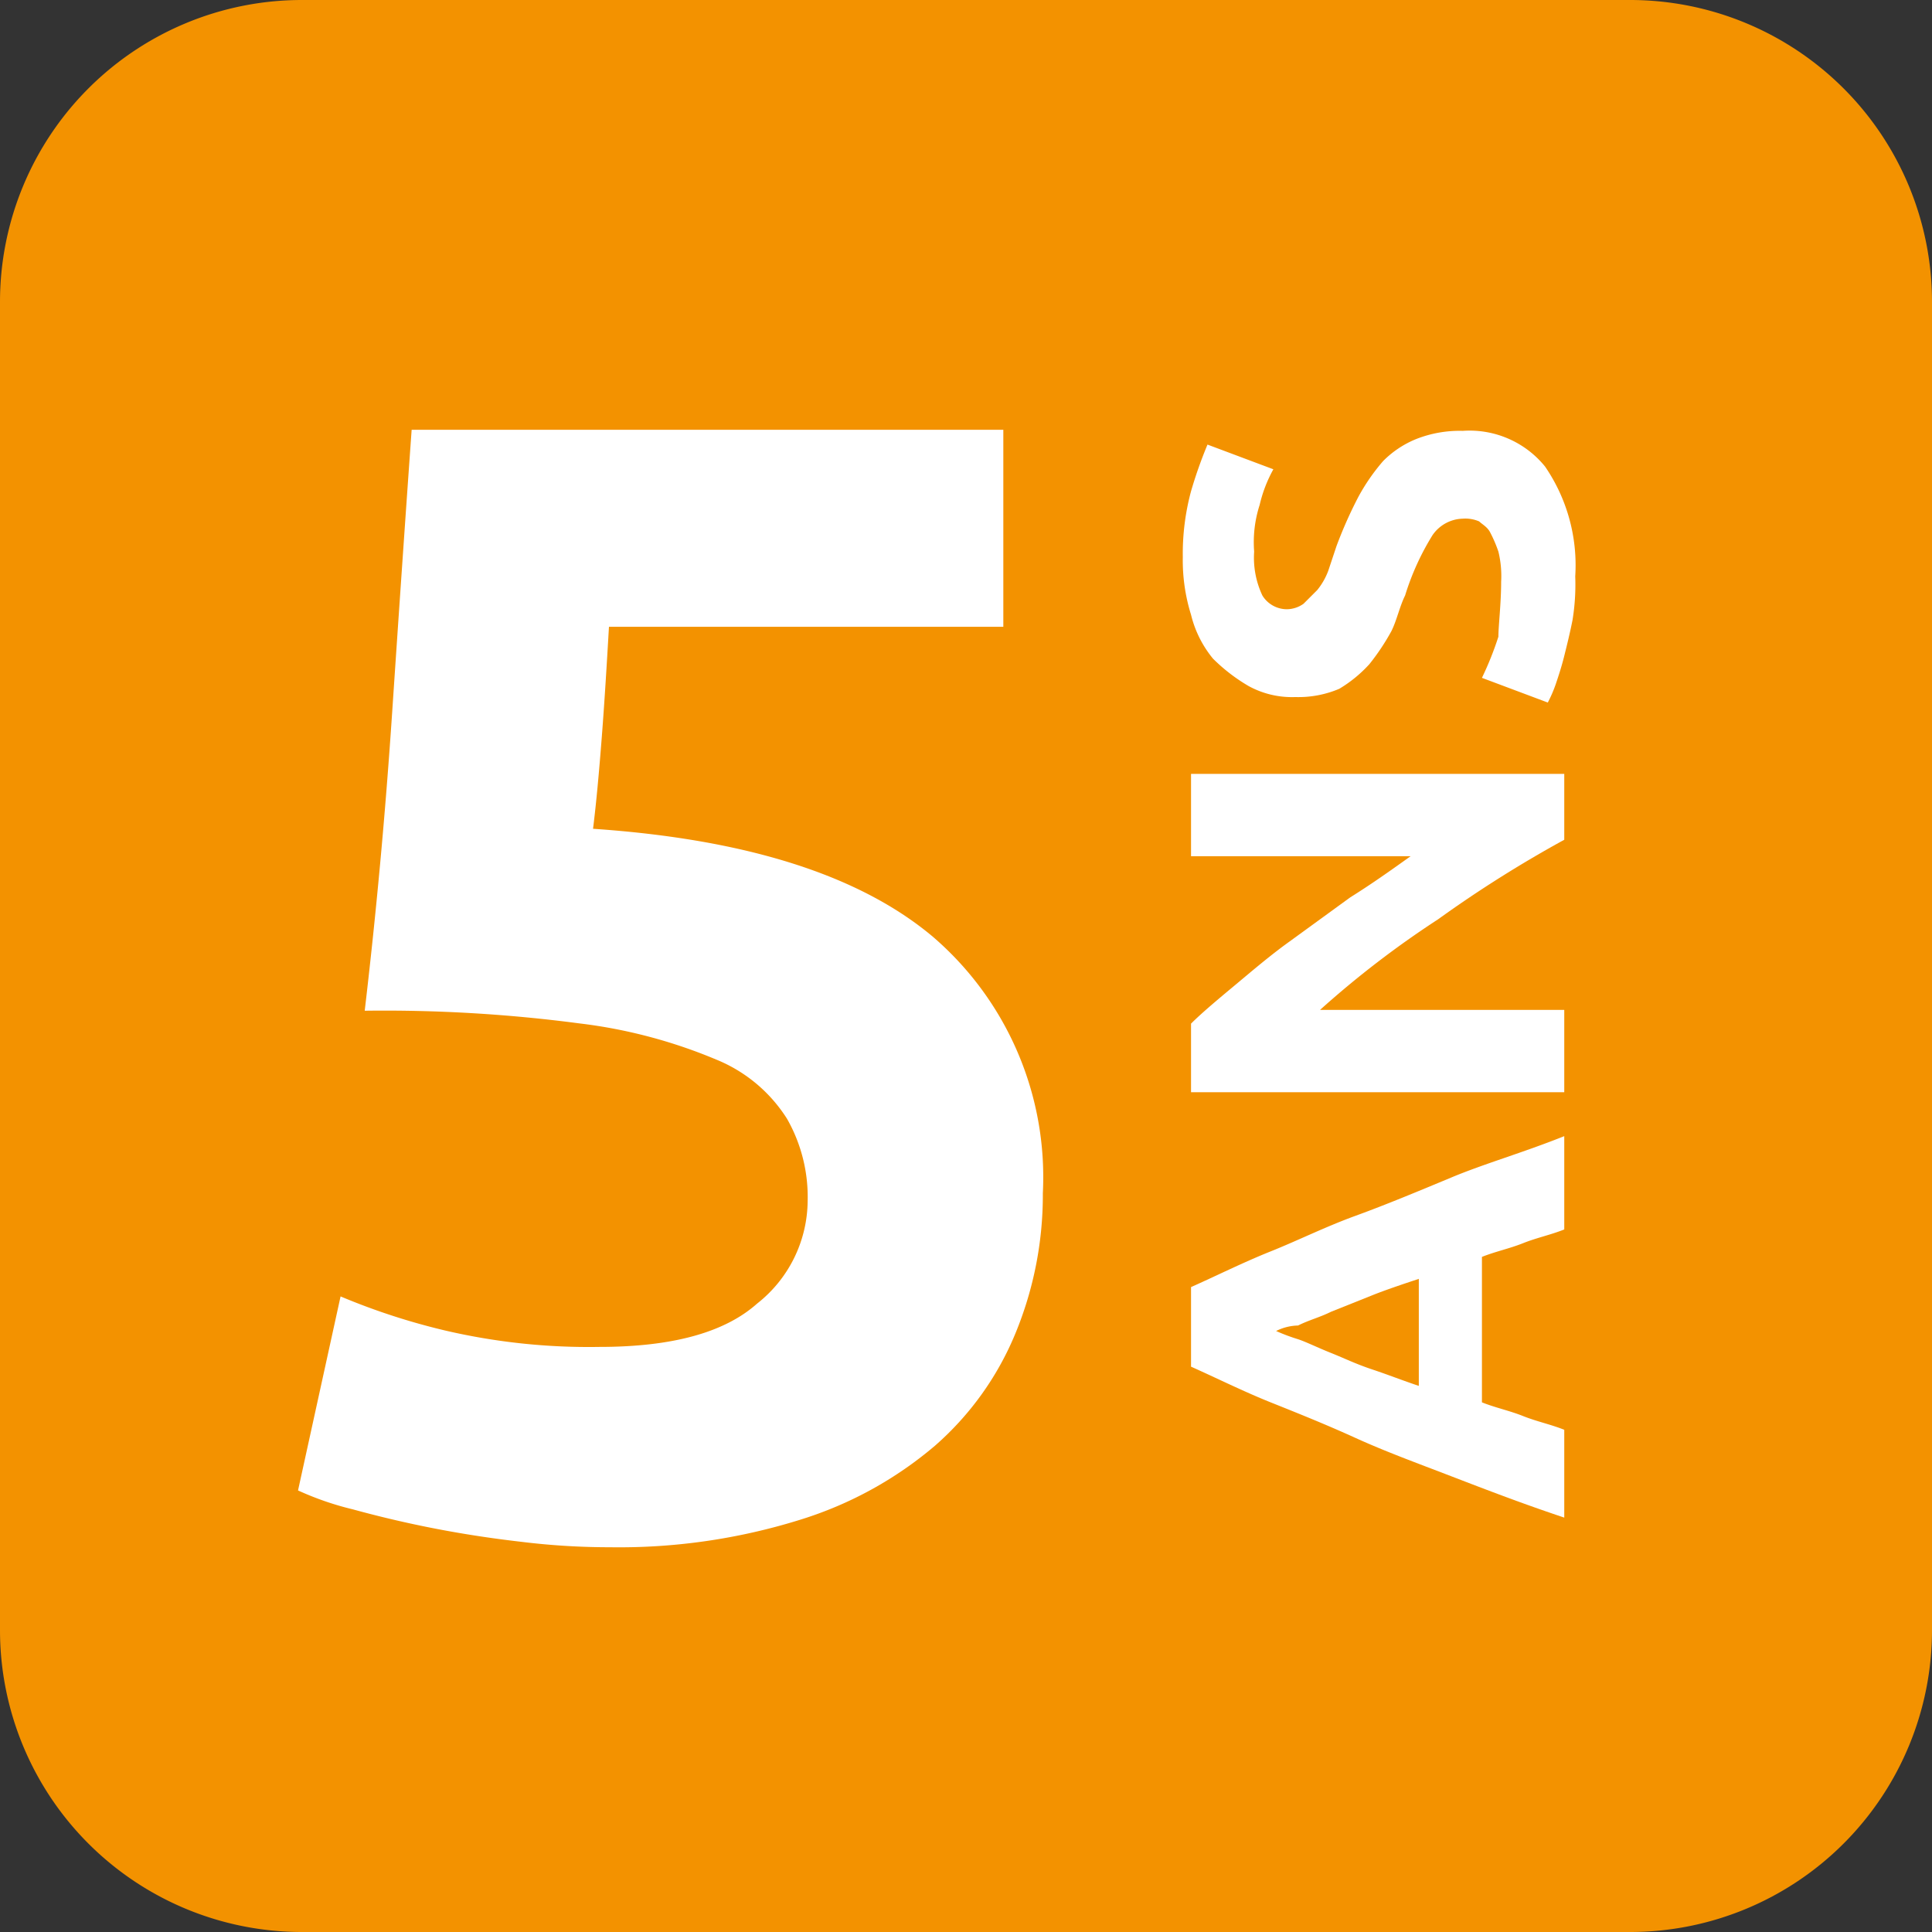
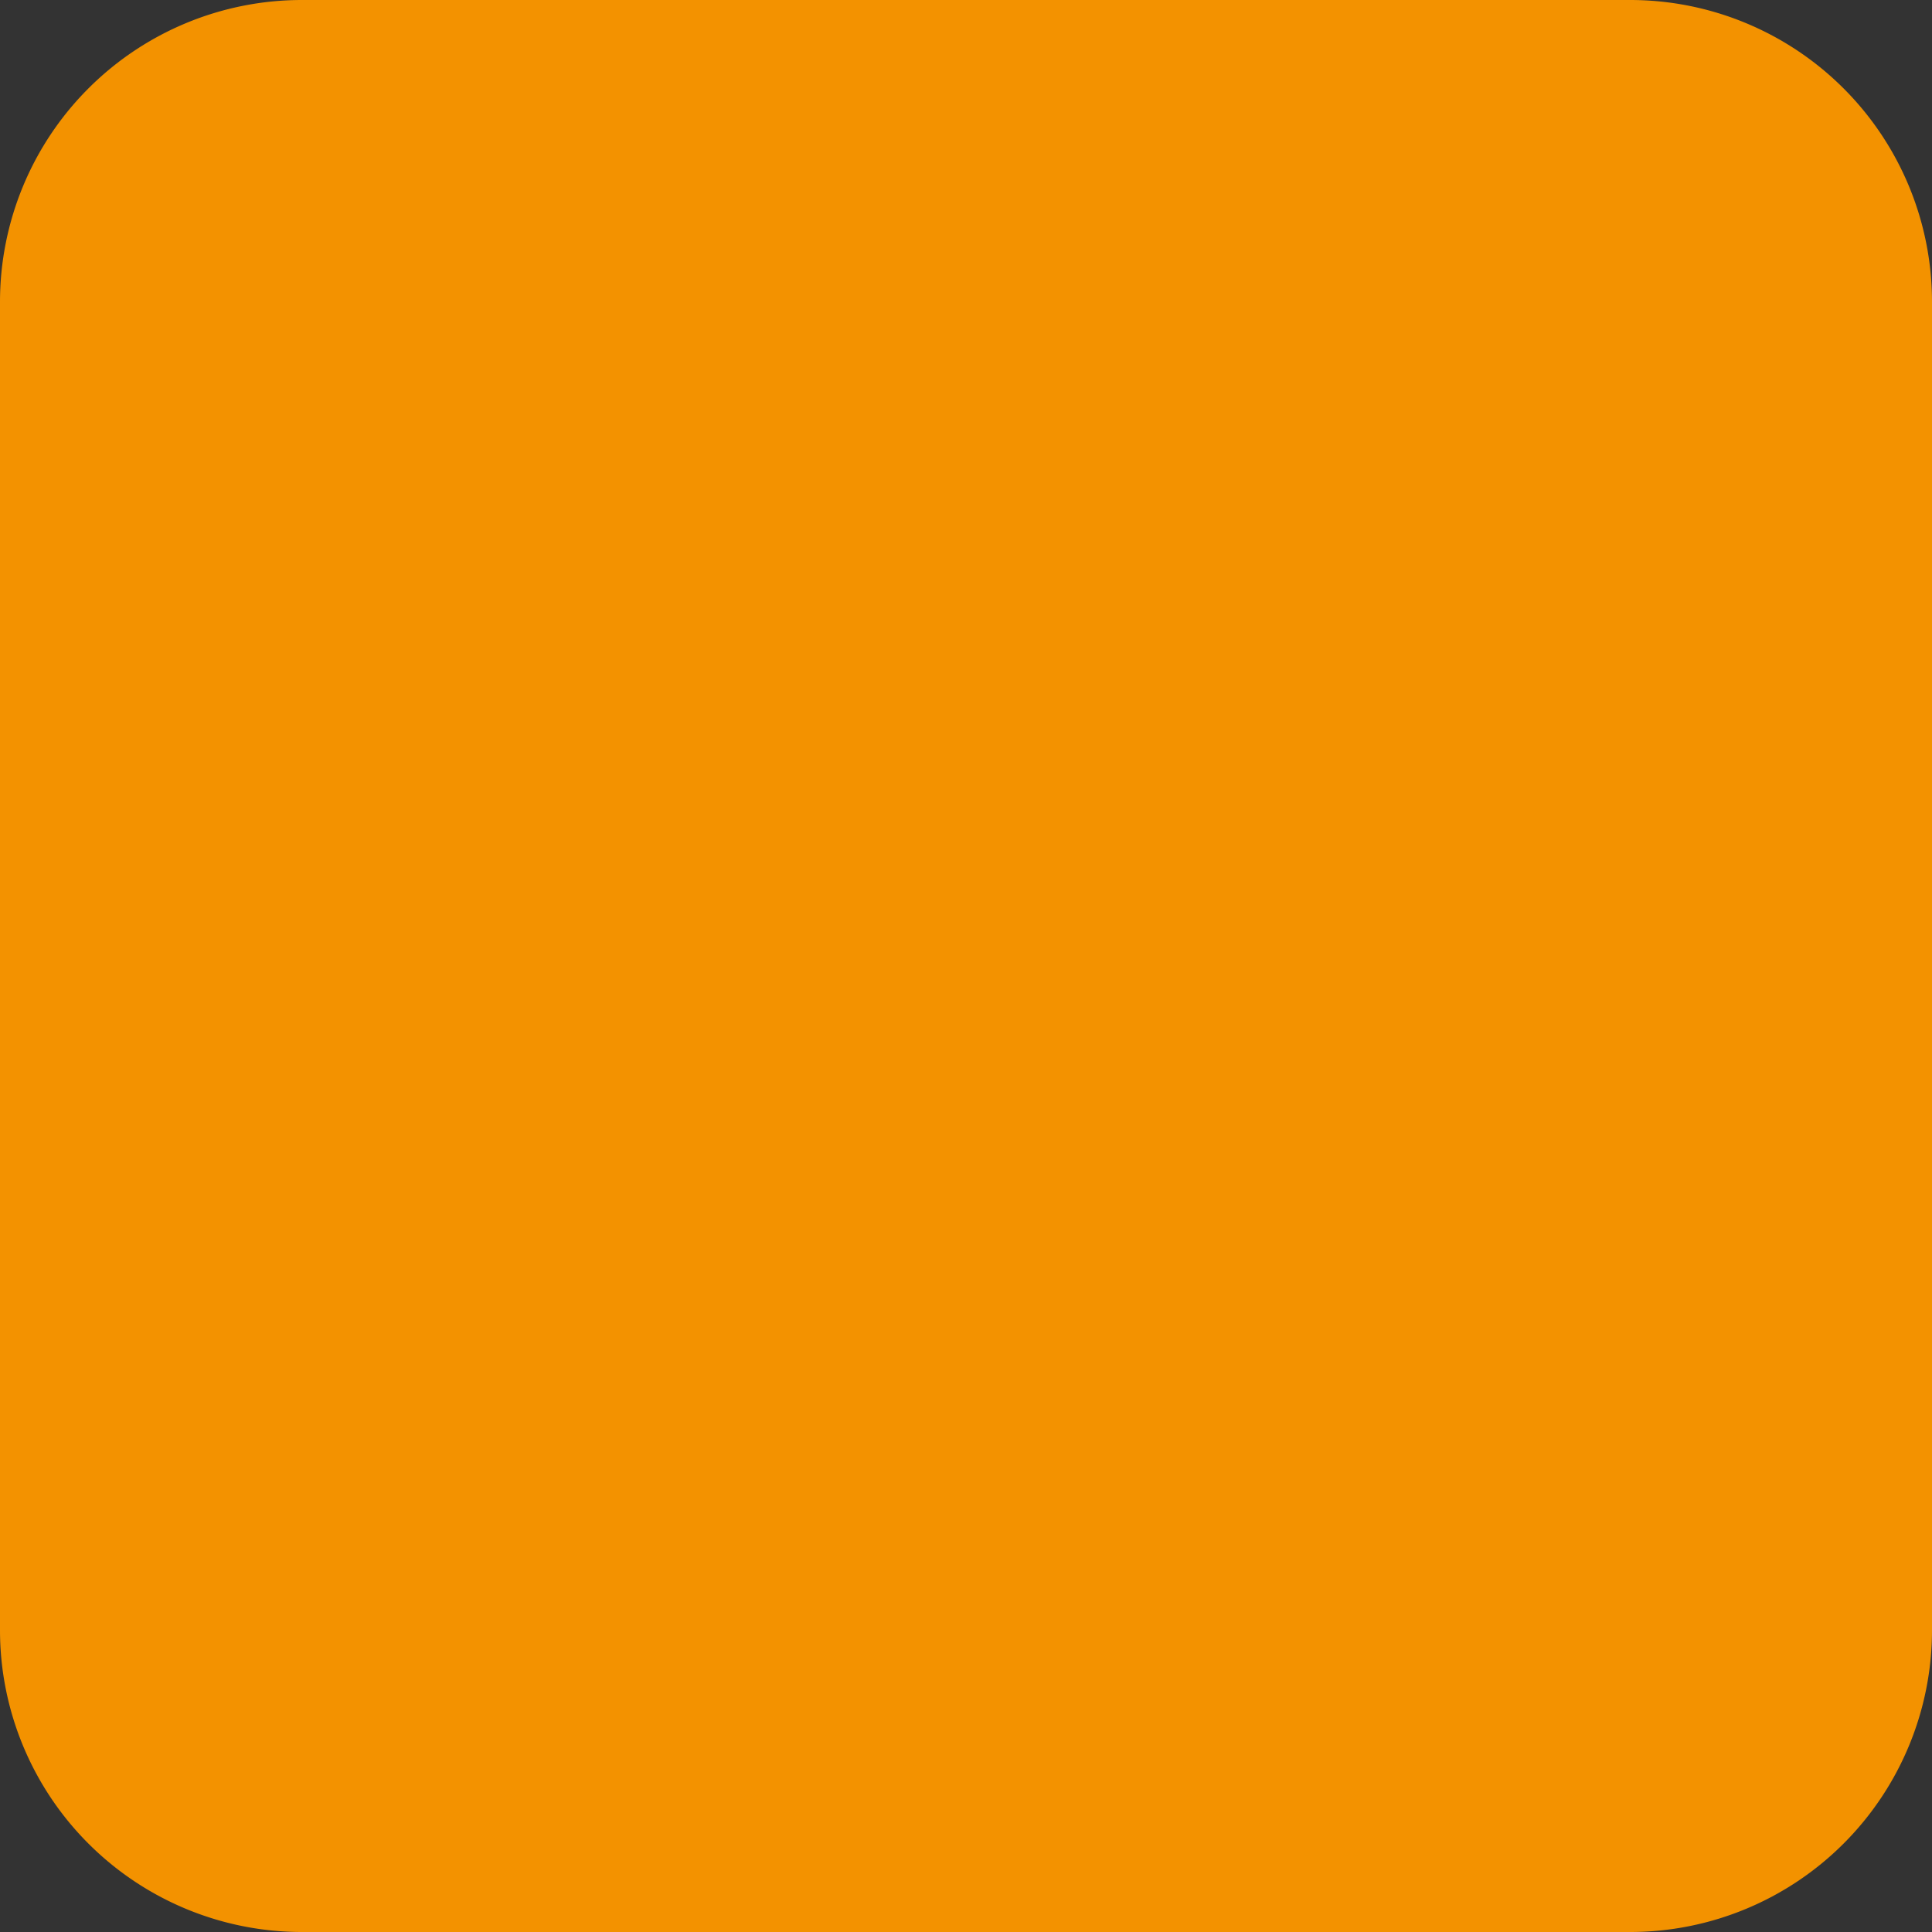
<svg xmlns="http://www.w3.org/2000/svg" viewBox="0 0 70.4 70.4">
  <rect x="0" y="0" width="70.4" height="70.4" fill="#333333" stroke="none" />
  <defs>
    <style>.cls-1{fill:#f39200;fill-rule:evenodd;}.cls-2{isolation:isolate;}.cls-3{fill:#fff;}</style>
  </defs>
  <title>Fichier 1</title>
  <g id="Calque_2" data-name="Calque 2">
    <g id="Groupe_17" data-name="Groupe 17">
      <path class="cls-1" d="M11,0H59.4a11,11,0,0,1,11,11V59.4a11,11,0,0,1-11,11H11a11,11,0,0,1-11-11V11A11,11,0,0,1,11,0Z" />
      <g class="cls-2">
-         <path class="cls-3" d="M57,44.8c-.5.2-1,.3-1.5.5s-1,.3-1.5.5v5.3c.5.2,1,.3,1.5.5s1,.3,1.5.5v3.2c-1.5-.5-2.8-1-4.1-1.5s-2.4-.9-3.5-1.4-2.1-.9-3.1-1.3-2-.9-2.9-1.3V46.9c.9-.4,1.9-.9,2.9-1.3s2-.9,3.1-1.3,2.3-.9,3.5-1.4,2.6-.9,4.1-1.5ZM46.5,48.5a6.89,6.89,0,0,0,.8.3c.3.1.7.3,1.2.5s.9.4,1.5.6,1.1.4,1.7.6V46.6c-.6.2-1.2.4-1.7.6l-1.5.6c-.4.2-.8.3-1.2.5A1.88,1.88,0,0,0,46.5,48.5Z" />
-         <path class="cls-3" d="M57,30.6a44.34,44.34,0,0,0-4.6,2.9,35,35,0,0,0-4.3,3.3H57v3H43.4V37.3c.4-.4,1-.9,1.6-1.4s1.3-1.1,2-1.6l2.2-1.6c.8-.5,1.5-1,2.2-1.5h-8v-3H57v2.4Z" />
-         <path class="cls-3" d="M54.7,21.2a3.75,3.75,0,0,0-.1-1.1,4.88,4.88,0,0,0-.3-.7c-.1-.2-.3-.3-.4-.4a1.27,1.27,0,0,0-.6-.1,1.38,1.38,0,0,0-1.1.6,9.41,9.41,0,0,0-1,2.2c-.2.4-.3.9-.5,1.3a8.34,8.34,0,0,1-.8,1.2,4.81,4.81,0,0,1-1.1.9,3.81,3.81,0,0,1-1.6.3,3.29,3.29,0,0,1-1.7-.4,6.42,6.42,0,0,1-1.3-1,4,4,0,0,1-.8-1.6,6.65,6.65,0,0,1-.3-2.1,8.75,8.75,0,0,1,.3-2.4,16.19,16.19,0,0,1,.6-1.7l2.4.9a5,5,0,0,0-.5,1.3,4.42,4.42,0,0,0-.2,1.7,3.23,3.23,0,0,0,.3,1.6,1.05,1.05,0,0,0,.9.5,1.07,1.07,0,0,0,.6-.2l.5-.5a2.51,2.51,0,0,0,.4-.7l.3-.9a15.86,15.86,0,0,1,.8-1.8,7.3,7.3,0,0,1,.9-1.3,3.6,3.6,0,0,1,1.2-.8,4.31,4.31,0,0,1,1.7-.3,3.54,3.54,0,0,1,3,1.3,6.36,6.36,0,0,1,1.1,4,8.08,8.08,0,0,1-.1,1.6c-.1.5-.2.9-.3,1.3s-.2.7-.3,1a4.88,4.88,0,0,1-.3.7L54,24.7a11.64,11.64,0,0,0,.6-1.5C54.6,22.8,54.7,22,54.7,21.2Z" />
-       </g>
-       <path class="cls-3" d="M29.43,43.77a5.76,5.76,0,0,0-.75-3,5.5,5.5,0,0,0-2.58-2.16,18.57,18.57,0,0,0-5-1.32,54.31,54.31,0,0,0-7.81-.46q.63-5.35,1-10.87T15,15.66H36.56v7.18H22.19c-.08,1.38-.16,2.71-.26,4s-.2,2.4-.32,3.36Q30,30.77,34,34.14a11.55,11.55,0,0,1,4,9.34,13.22,13.22,0,0,1-1,5.11,11,11,0,0,1-2.93,4.09,13.92,13.92,0,0,1-4.92,2.7,22.15,22.15,0,0,1-6.92,1,26.35,26.35,0,0,1-3.25-.2c-1.13-.13-2.22-.3-3.28-.51s-2-.44-2.84-.67a10.94,10.94,0,0,1-2-.69l1.55-7.07a24.22,24.22,0,0,0,3.8,1.24,23.07,23.07,0,0,0,5.63.6c2.65,0,4.56-.52,5.75-1.58A4.8,4.8,0,0,0,29.43,43.77Z" />
+         </g>
    </g>
  </g>
</svg>